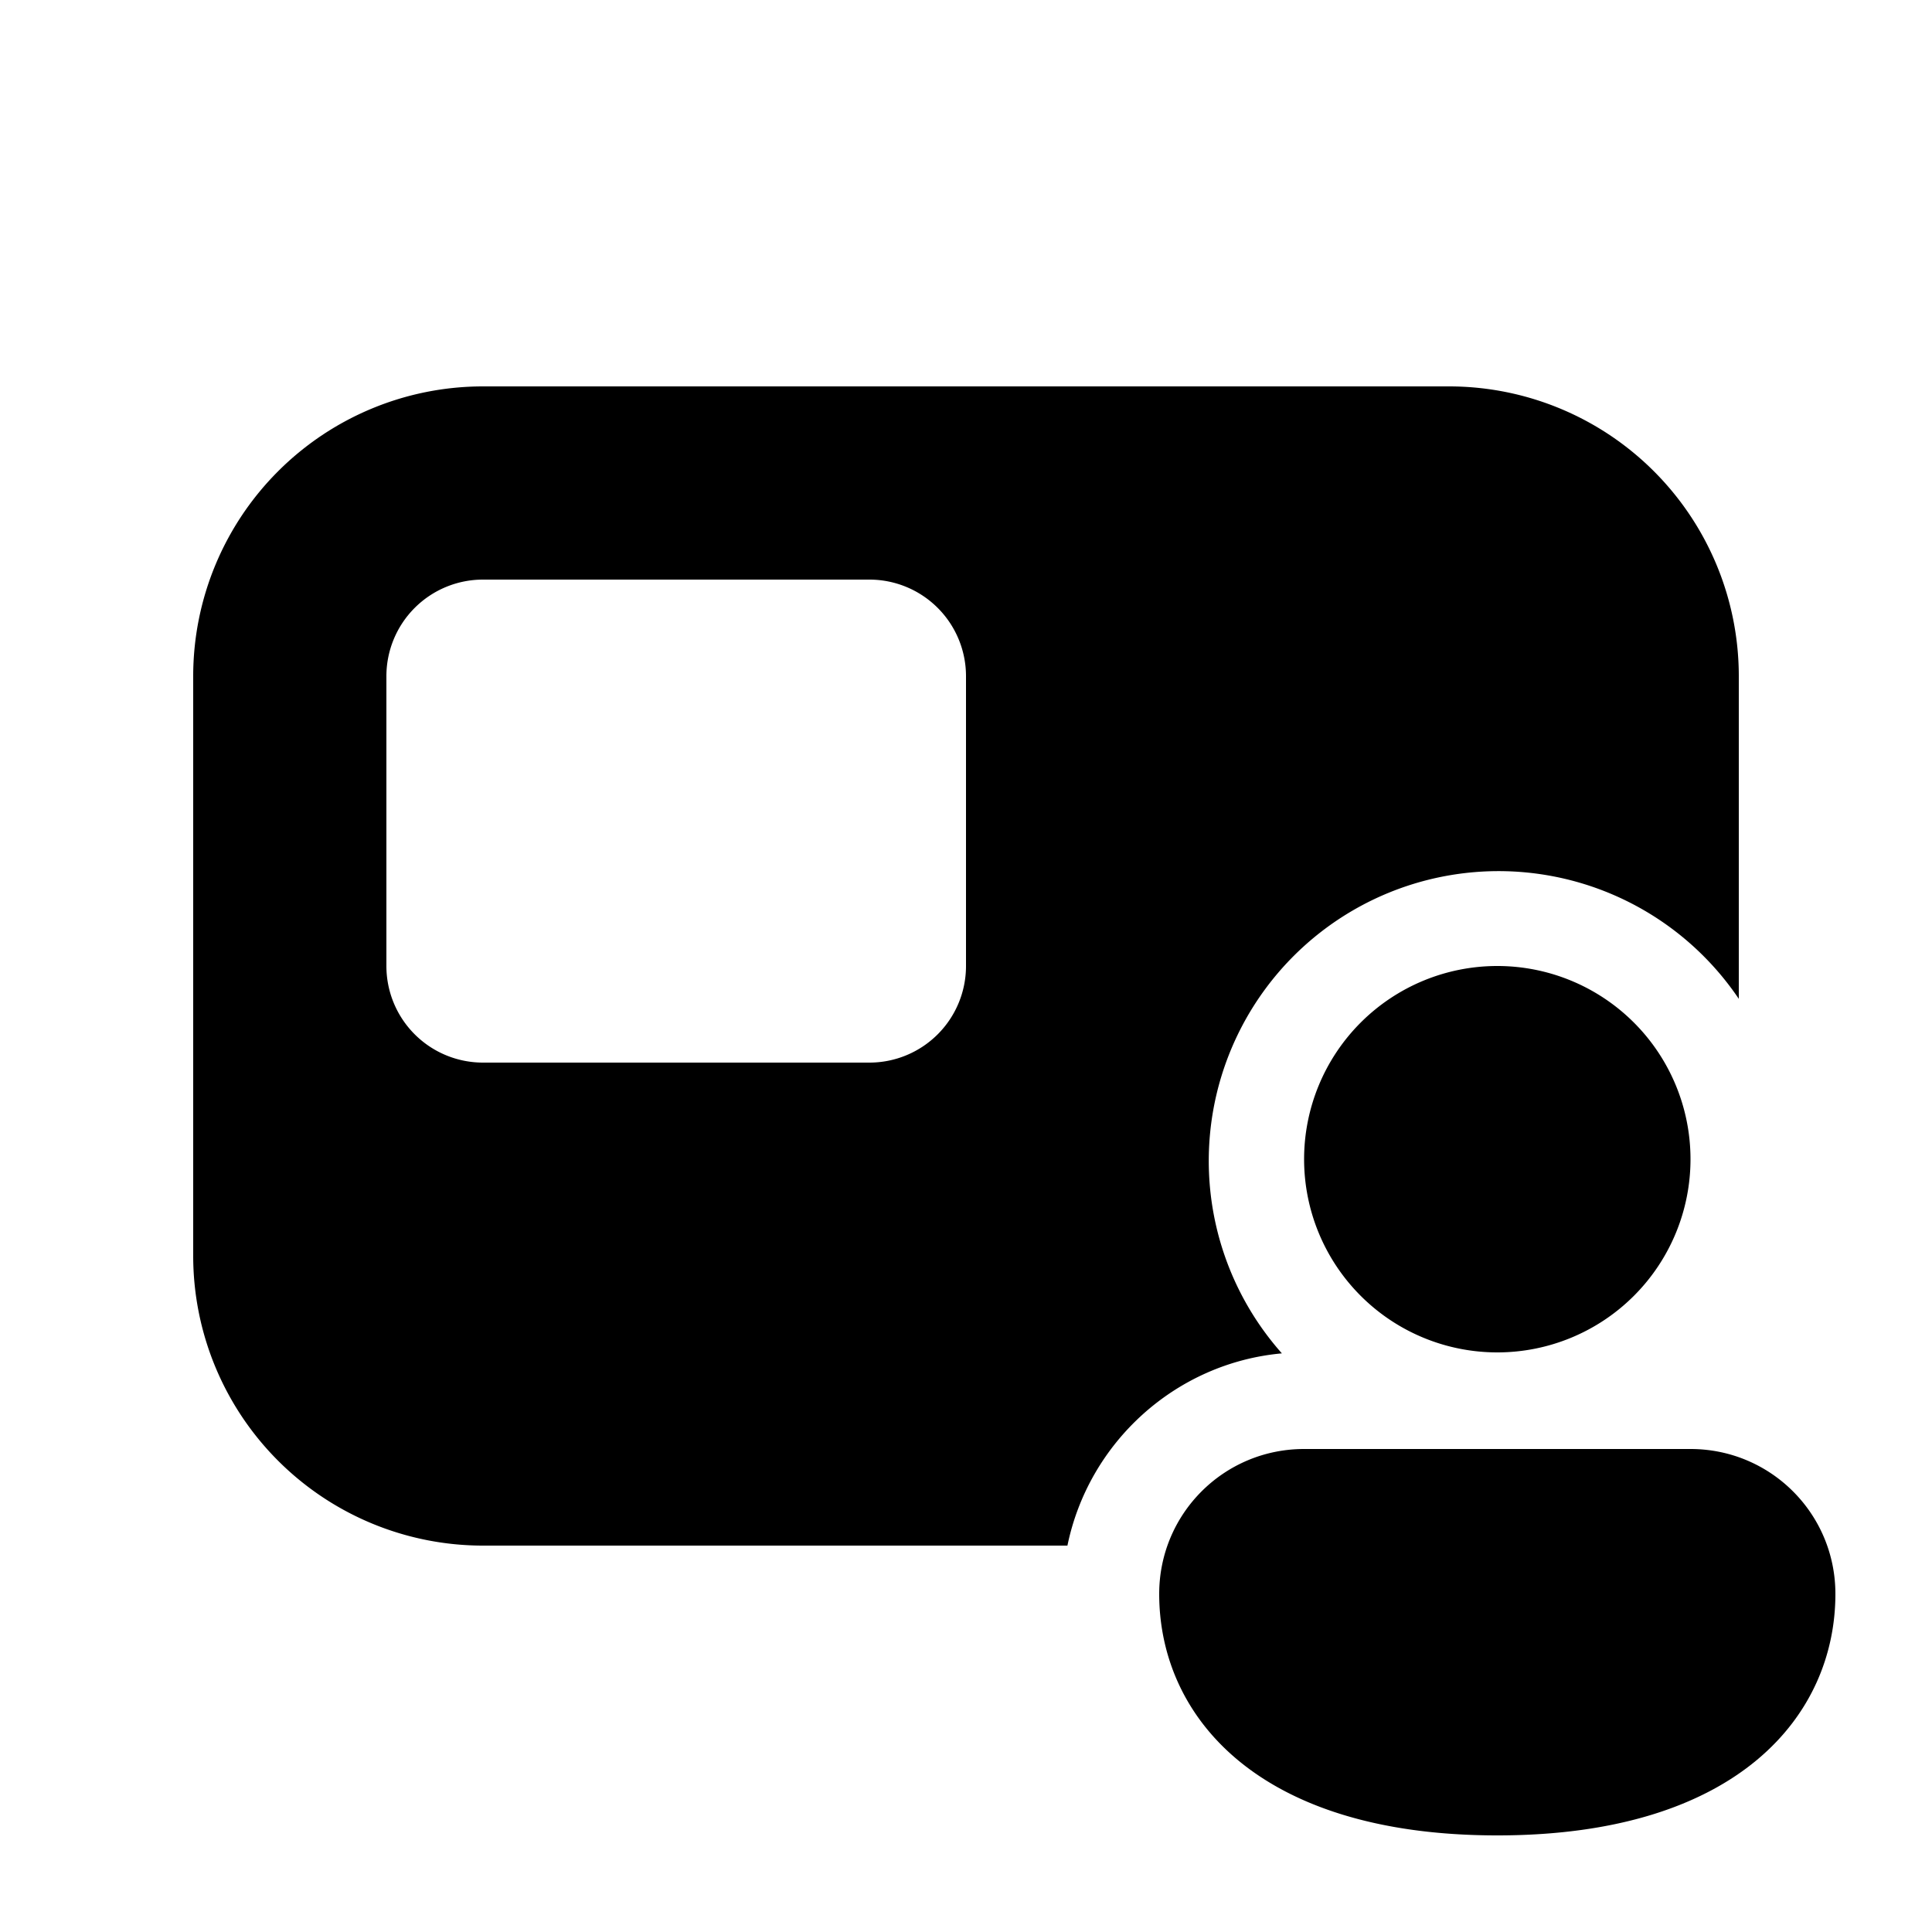
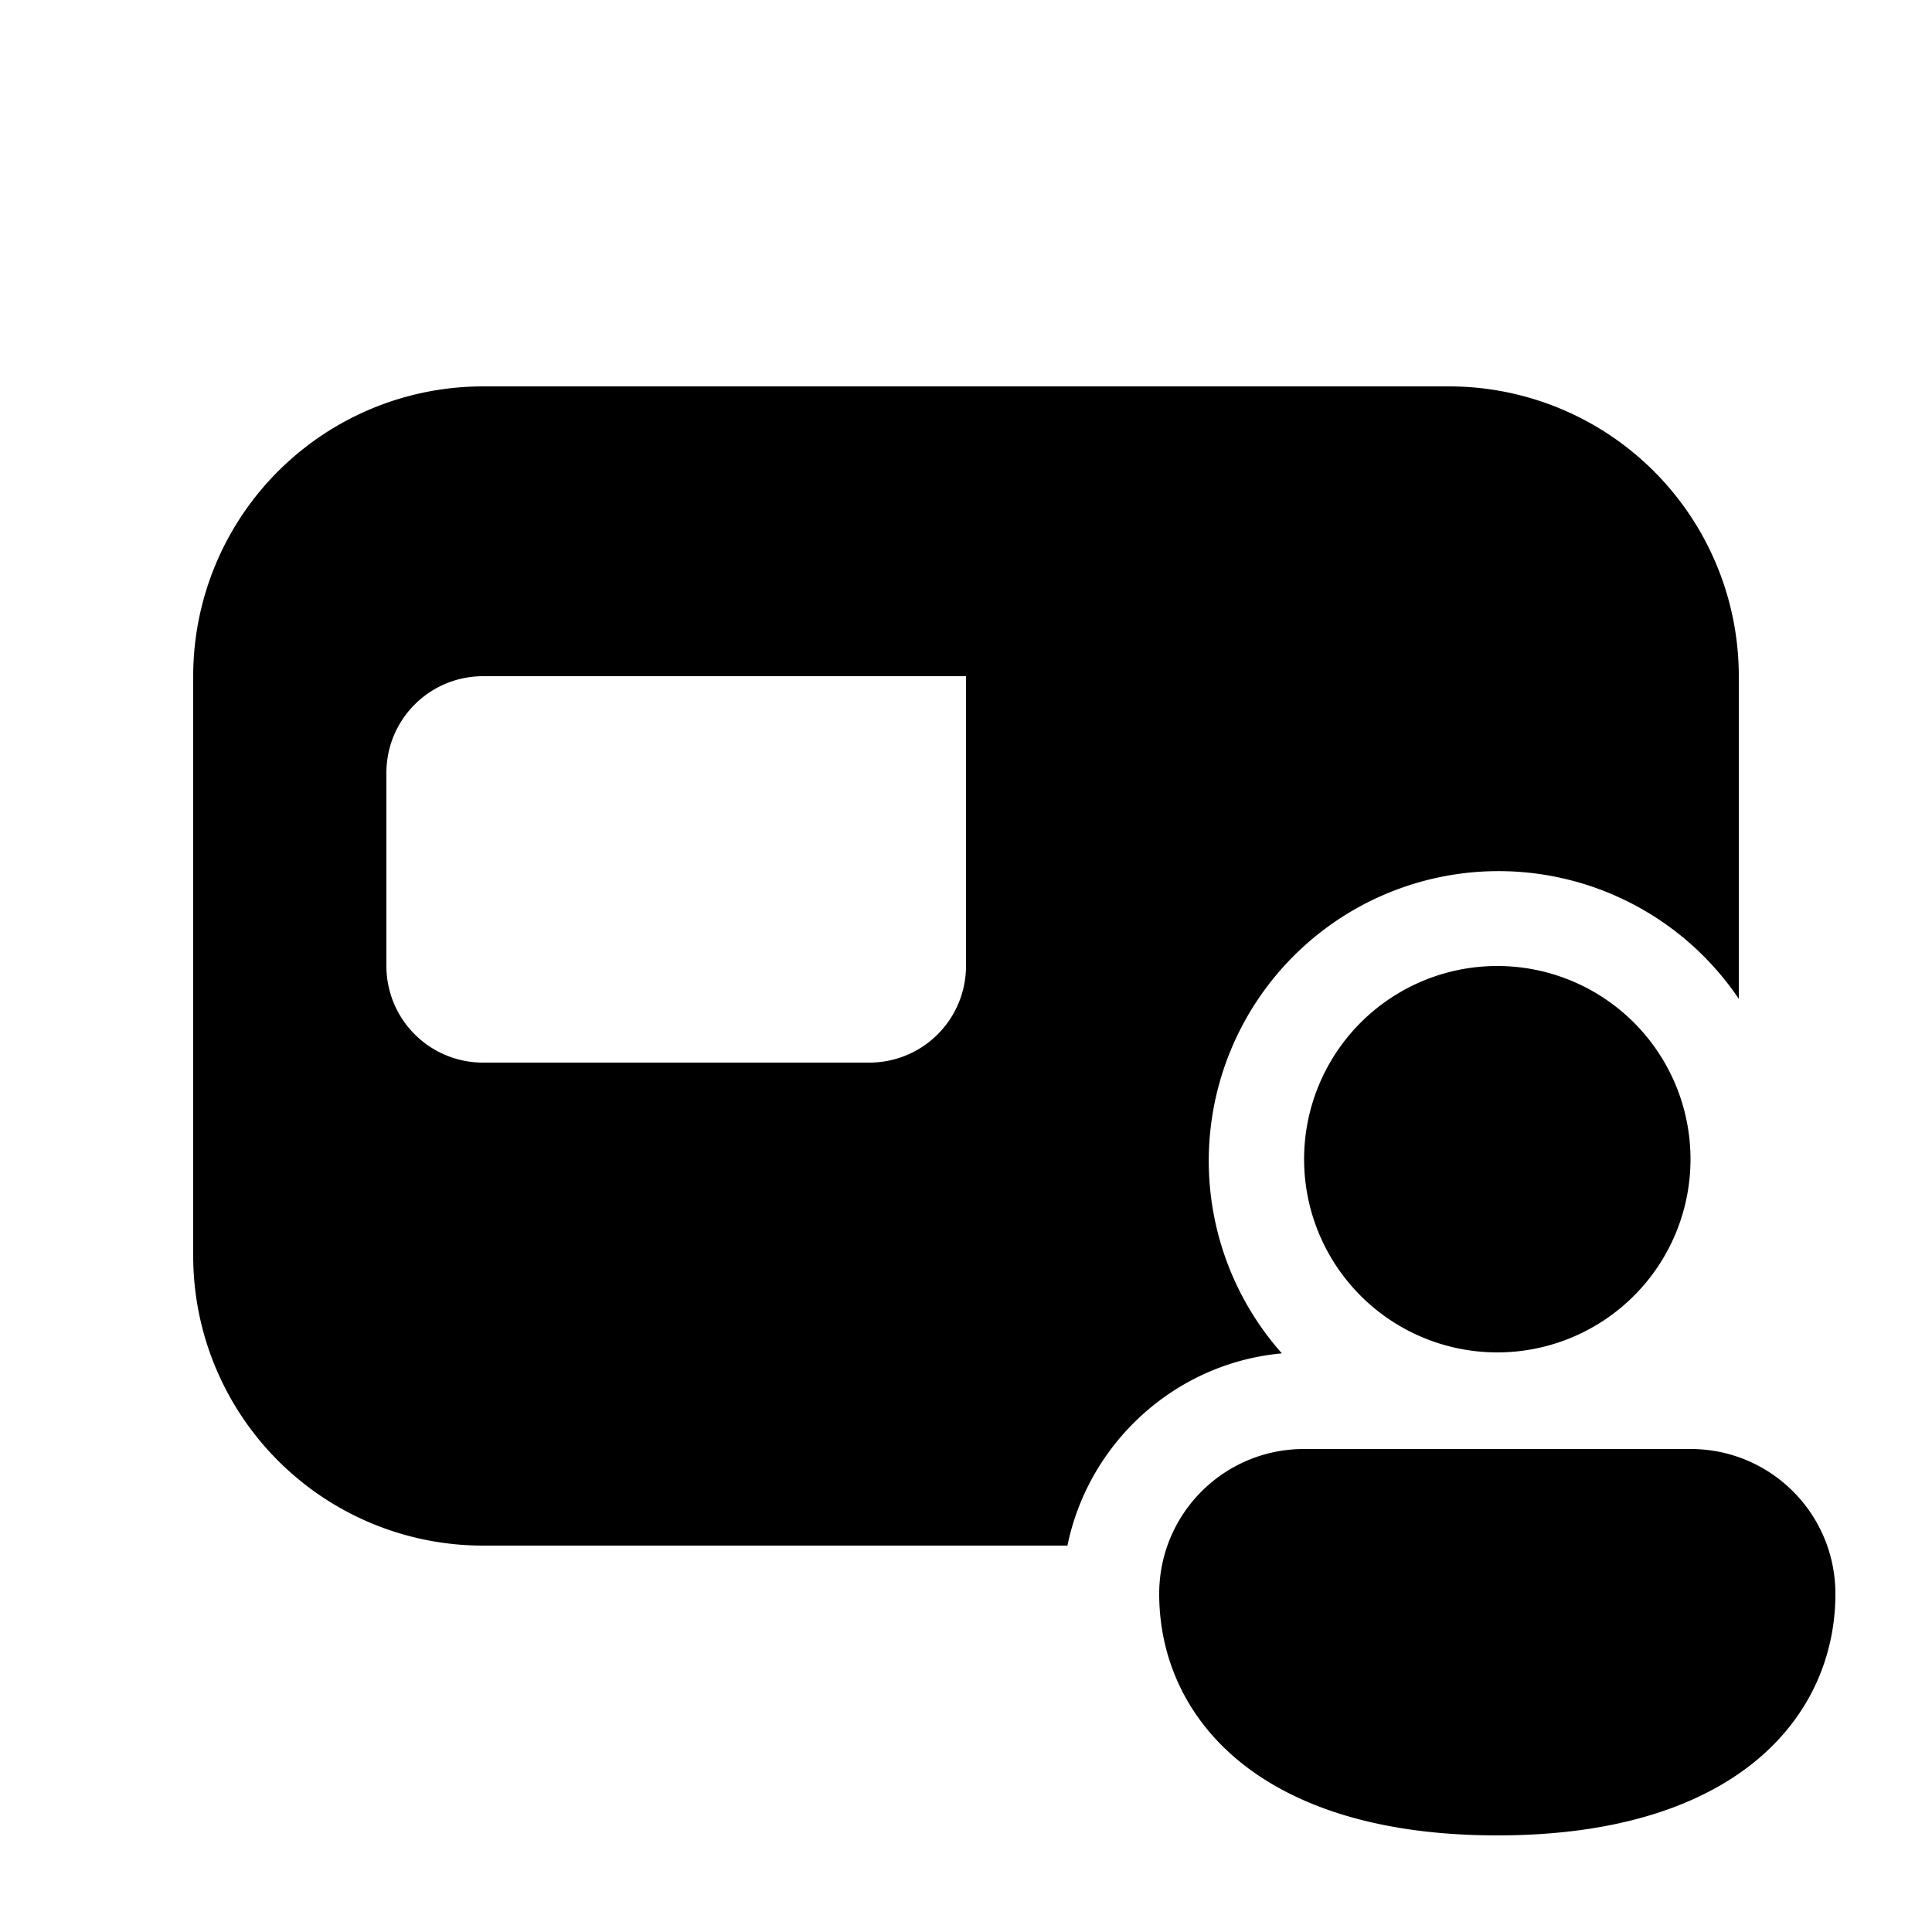
<svg xmlns="http://www.w3.org/2000/svg" width="20" height="20" viewBox="0 0 20 20">
-   <path d="M2 7a3 3 0 0 1 3-3h10a3 3 0 0 1 3 3v3.34a3 3 0 1 0-4.73 3.67c-1.1.1-2 .92-2.22 1.99H5a3 3 0 0 1-3-3V7Zm2 0v3a1 1 0 0 0 1 1h4a1 1 0 0 0 1-1V7a1 1 0 0 0-1-1H5a1 1 0 0 0-1 1Zm13.5 5a2 2 0 1 1-4 0 2 2 0 0 1 4 0Zm1.5 4.5c0 1.25-1 2.5-3.5 2.5S12 17.75 12 16.5c0-.83.67-1.5 1.5-1.5h4c.83 0 1.5.67 1.5 1.5Z" />
+   <path d="M2 7a3 3 0 0 1 3-3h10a3 3 0 0 1 3 3v3.34a3 3 0 1 0-4.73 3.67c-1.1.1-2 .92-2.22 1.99H5a3 3 0 0 1-3-3V7Zm2 0v3a1 1 0 0 0 1 1h4a1 1 0 0 0 1-1V7H5a1 1 0 0 0-1 1Zm13.5 5a2 2 0 1 1-4 0 2 2 0 0 1 4 0Zm1.5 4.5c0 1.25-1 2.5-3.5 2.5S12 17.75 12 16.5c0-.83.67-1.5 1.5-1.5h4c.83 0 1.5.67 1.5 1.5Z" />
</svg>